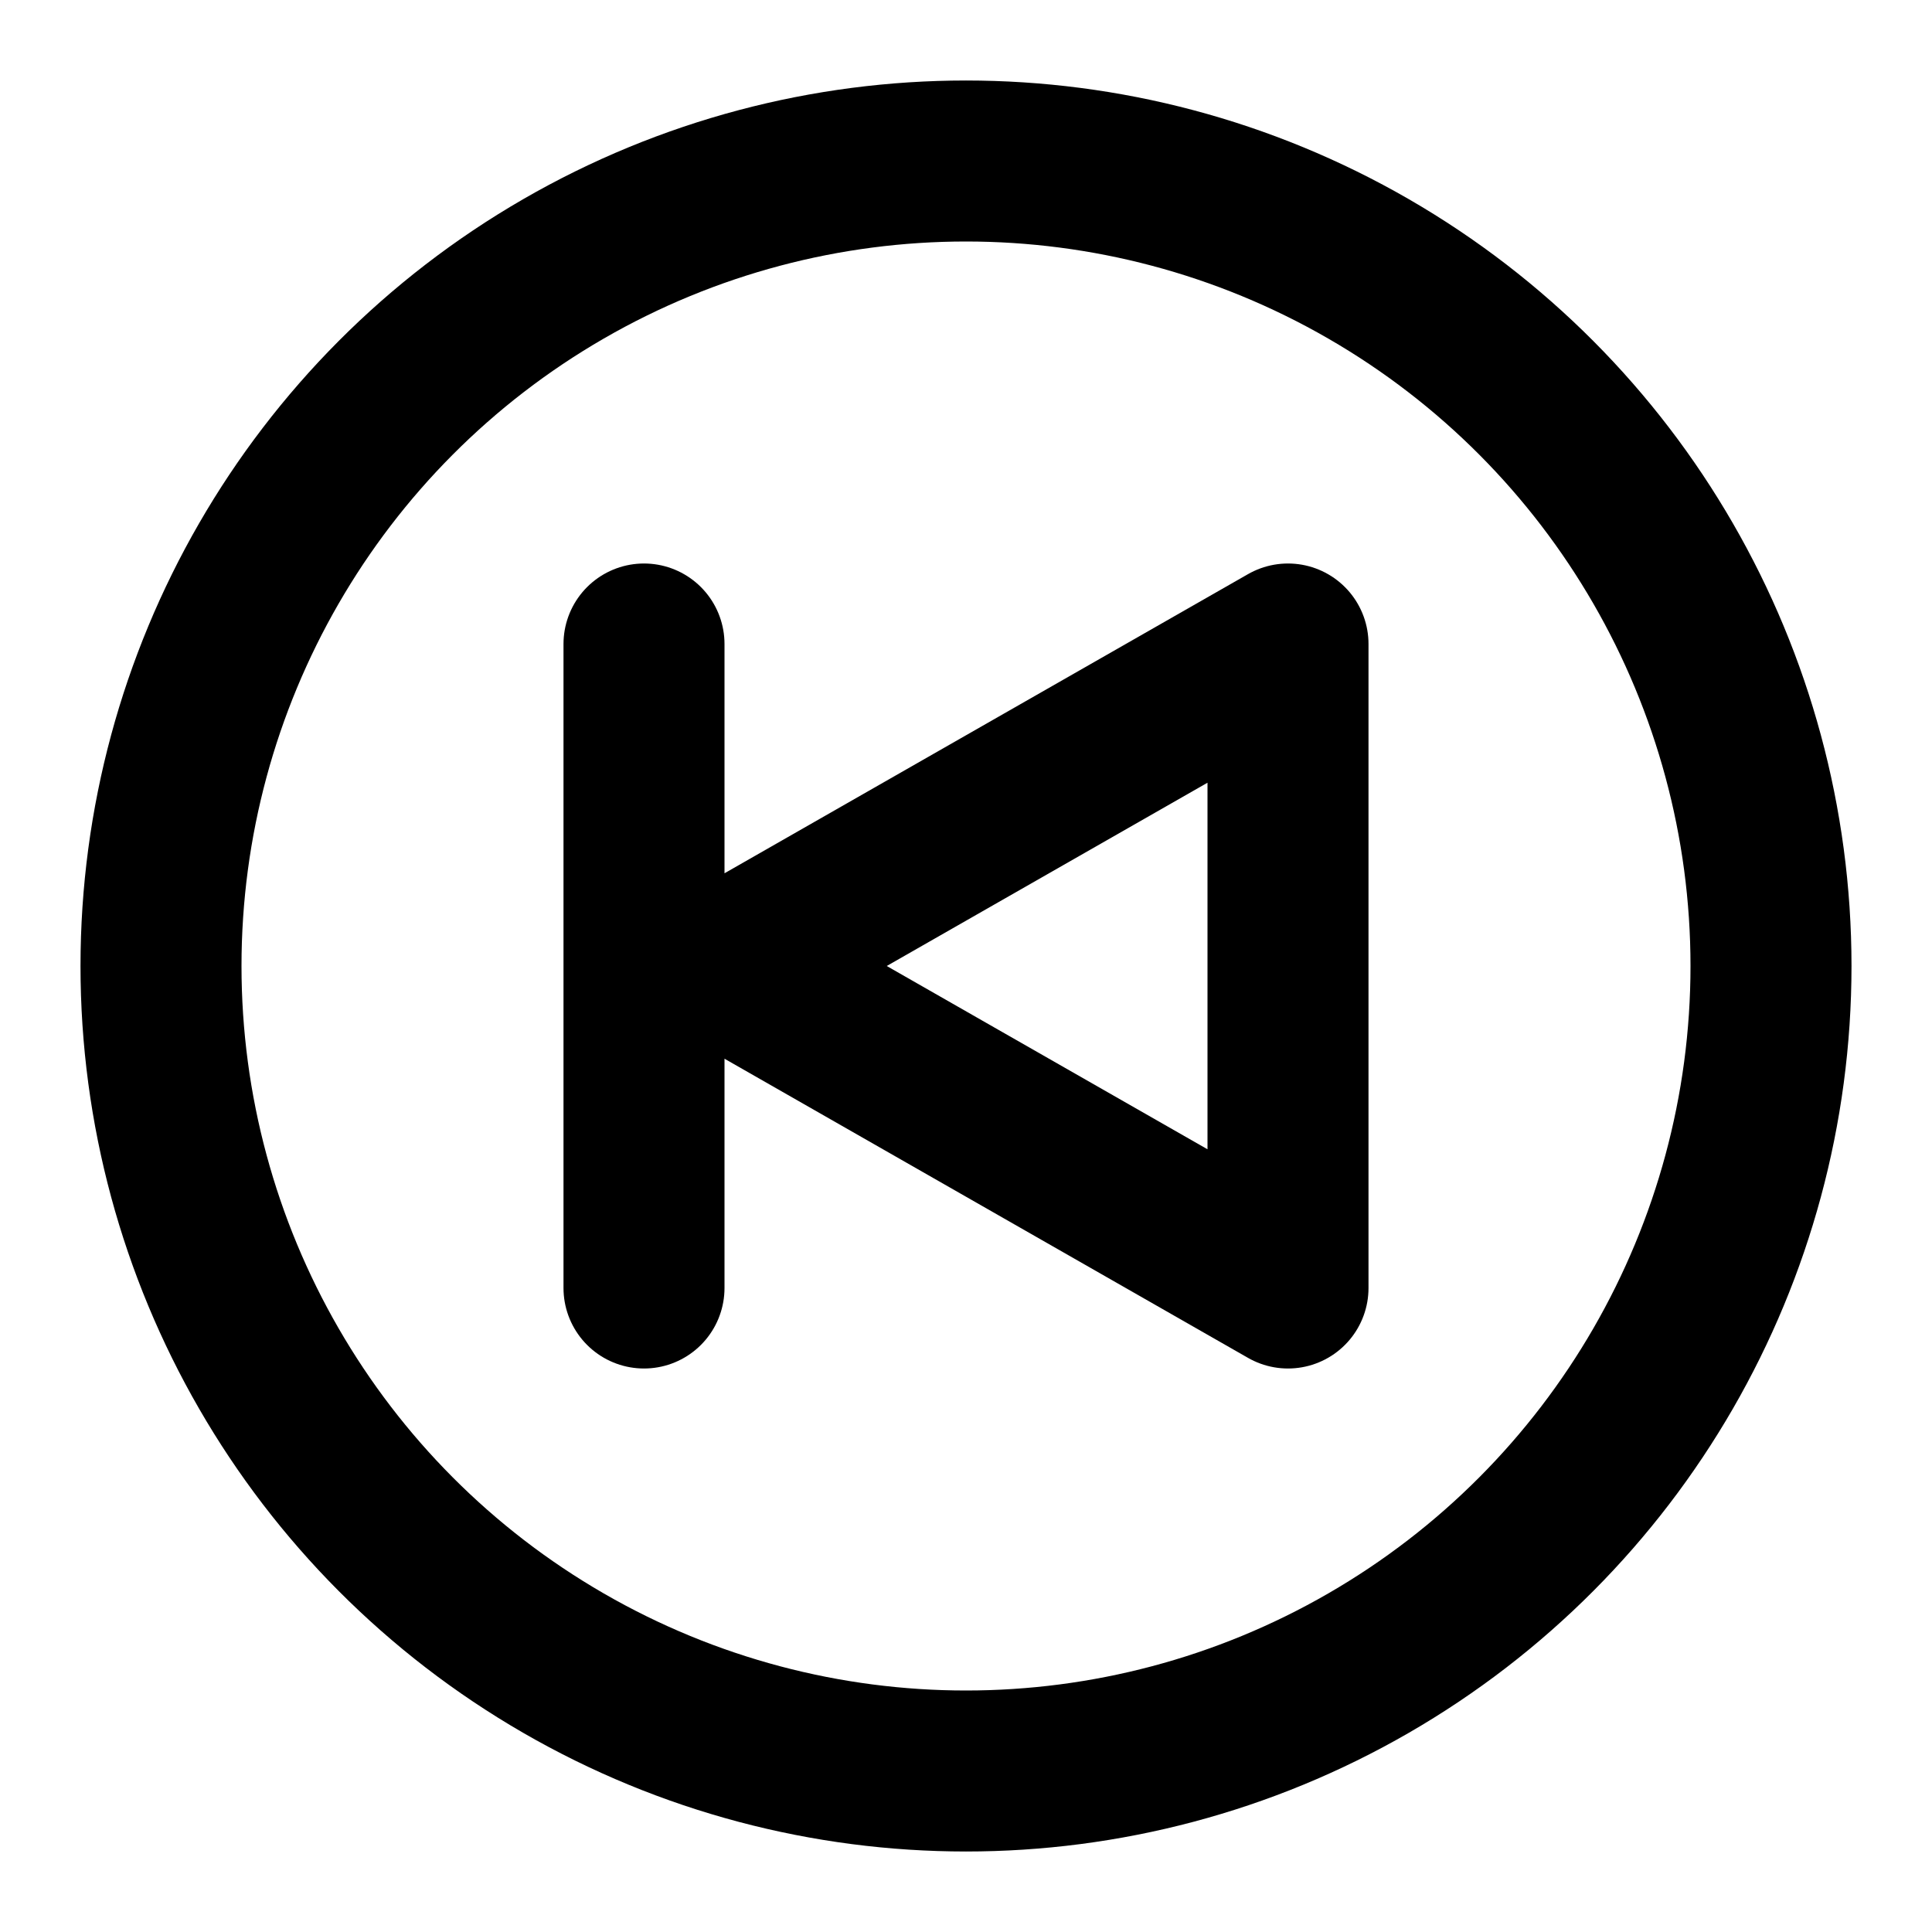
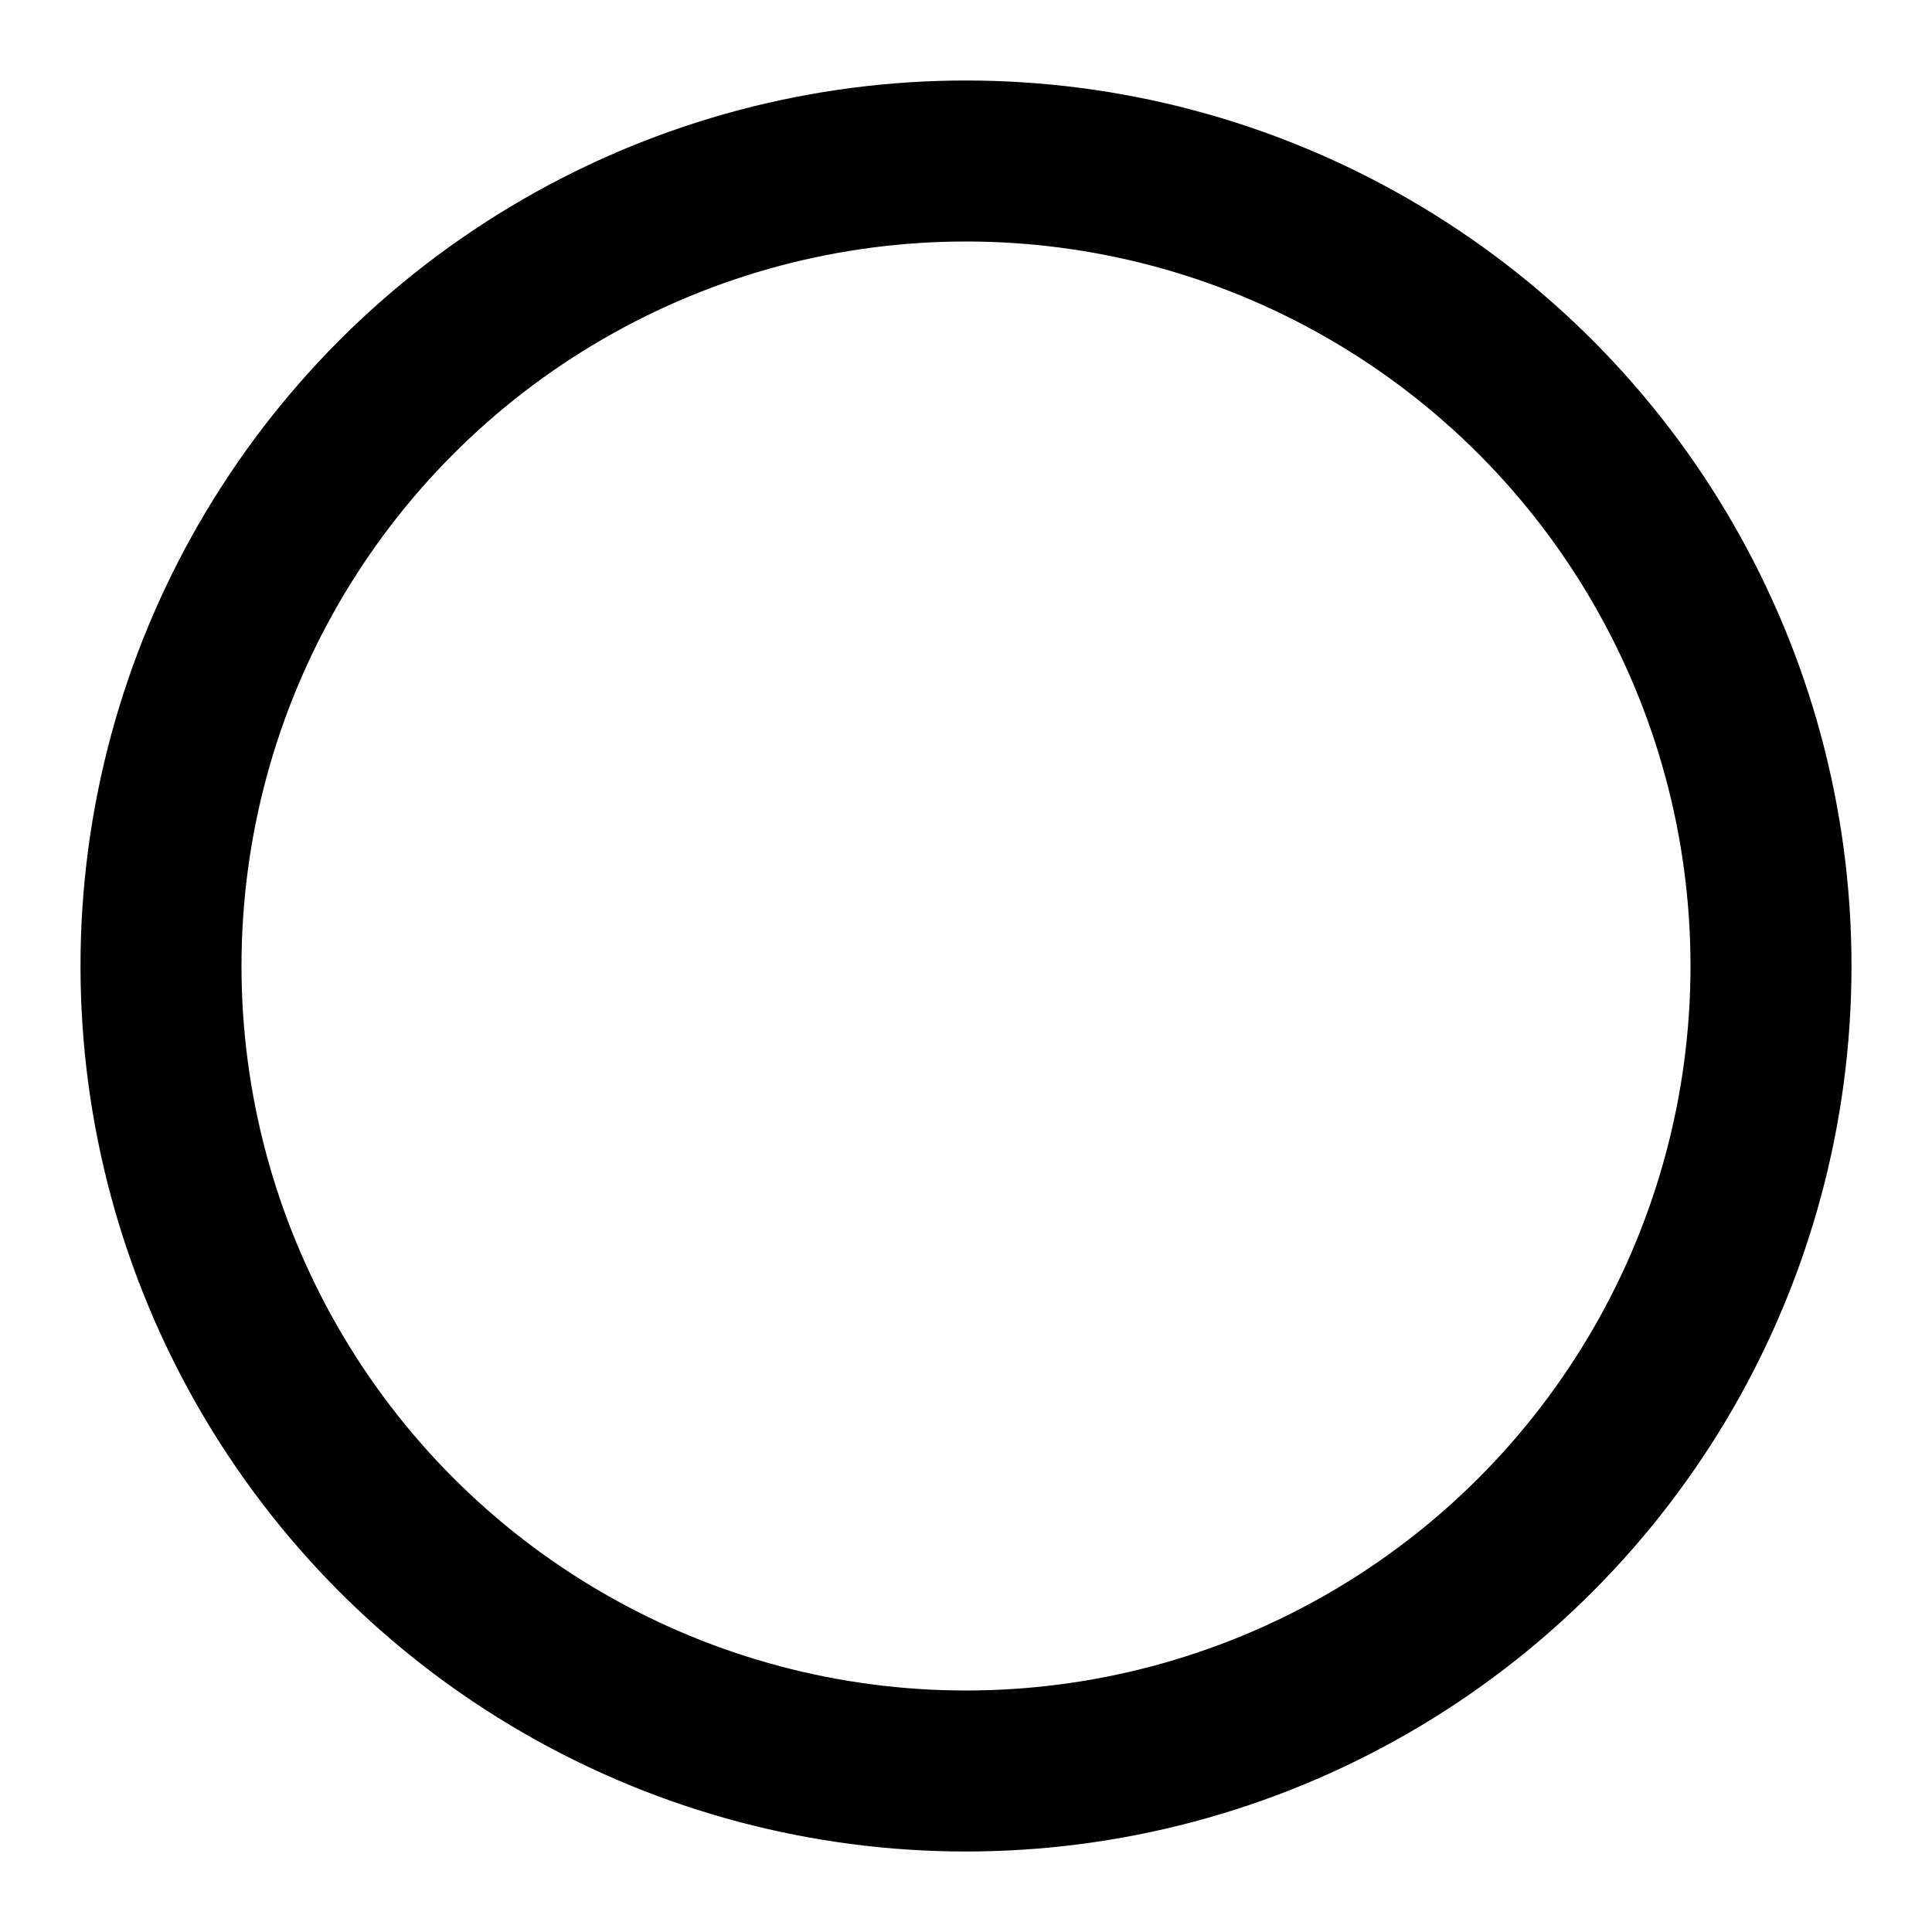
<svg xmlns="http://www.w3.org/2000/svg" width="800px" height="800px" viewBox="0 0 24 24" fill="none">
-   <path d="M8 8V16M16 8V16L9 12L16 8Z" stroke="#000000" stroke-linecap="round" stroke-linejoin="round" stroke-width="2" />
  <circle r="10" stroke="#000000" stroke-linecap="round" stroke-linejoin="round" stroke-width="2" transform="matrix(-1 0 0 1 12 12)" />
</svg>